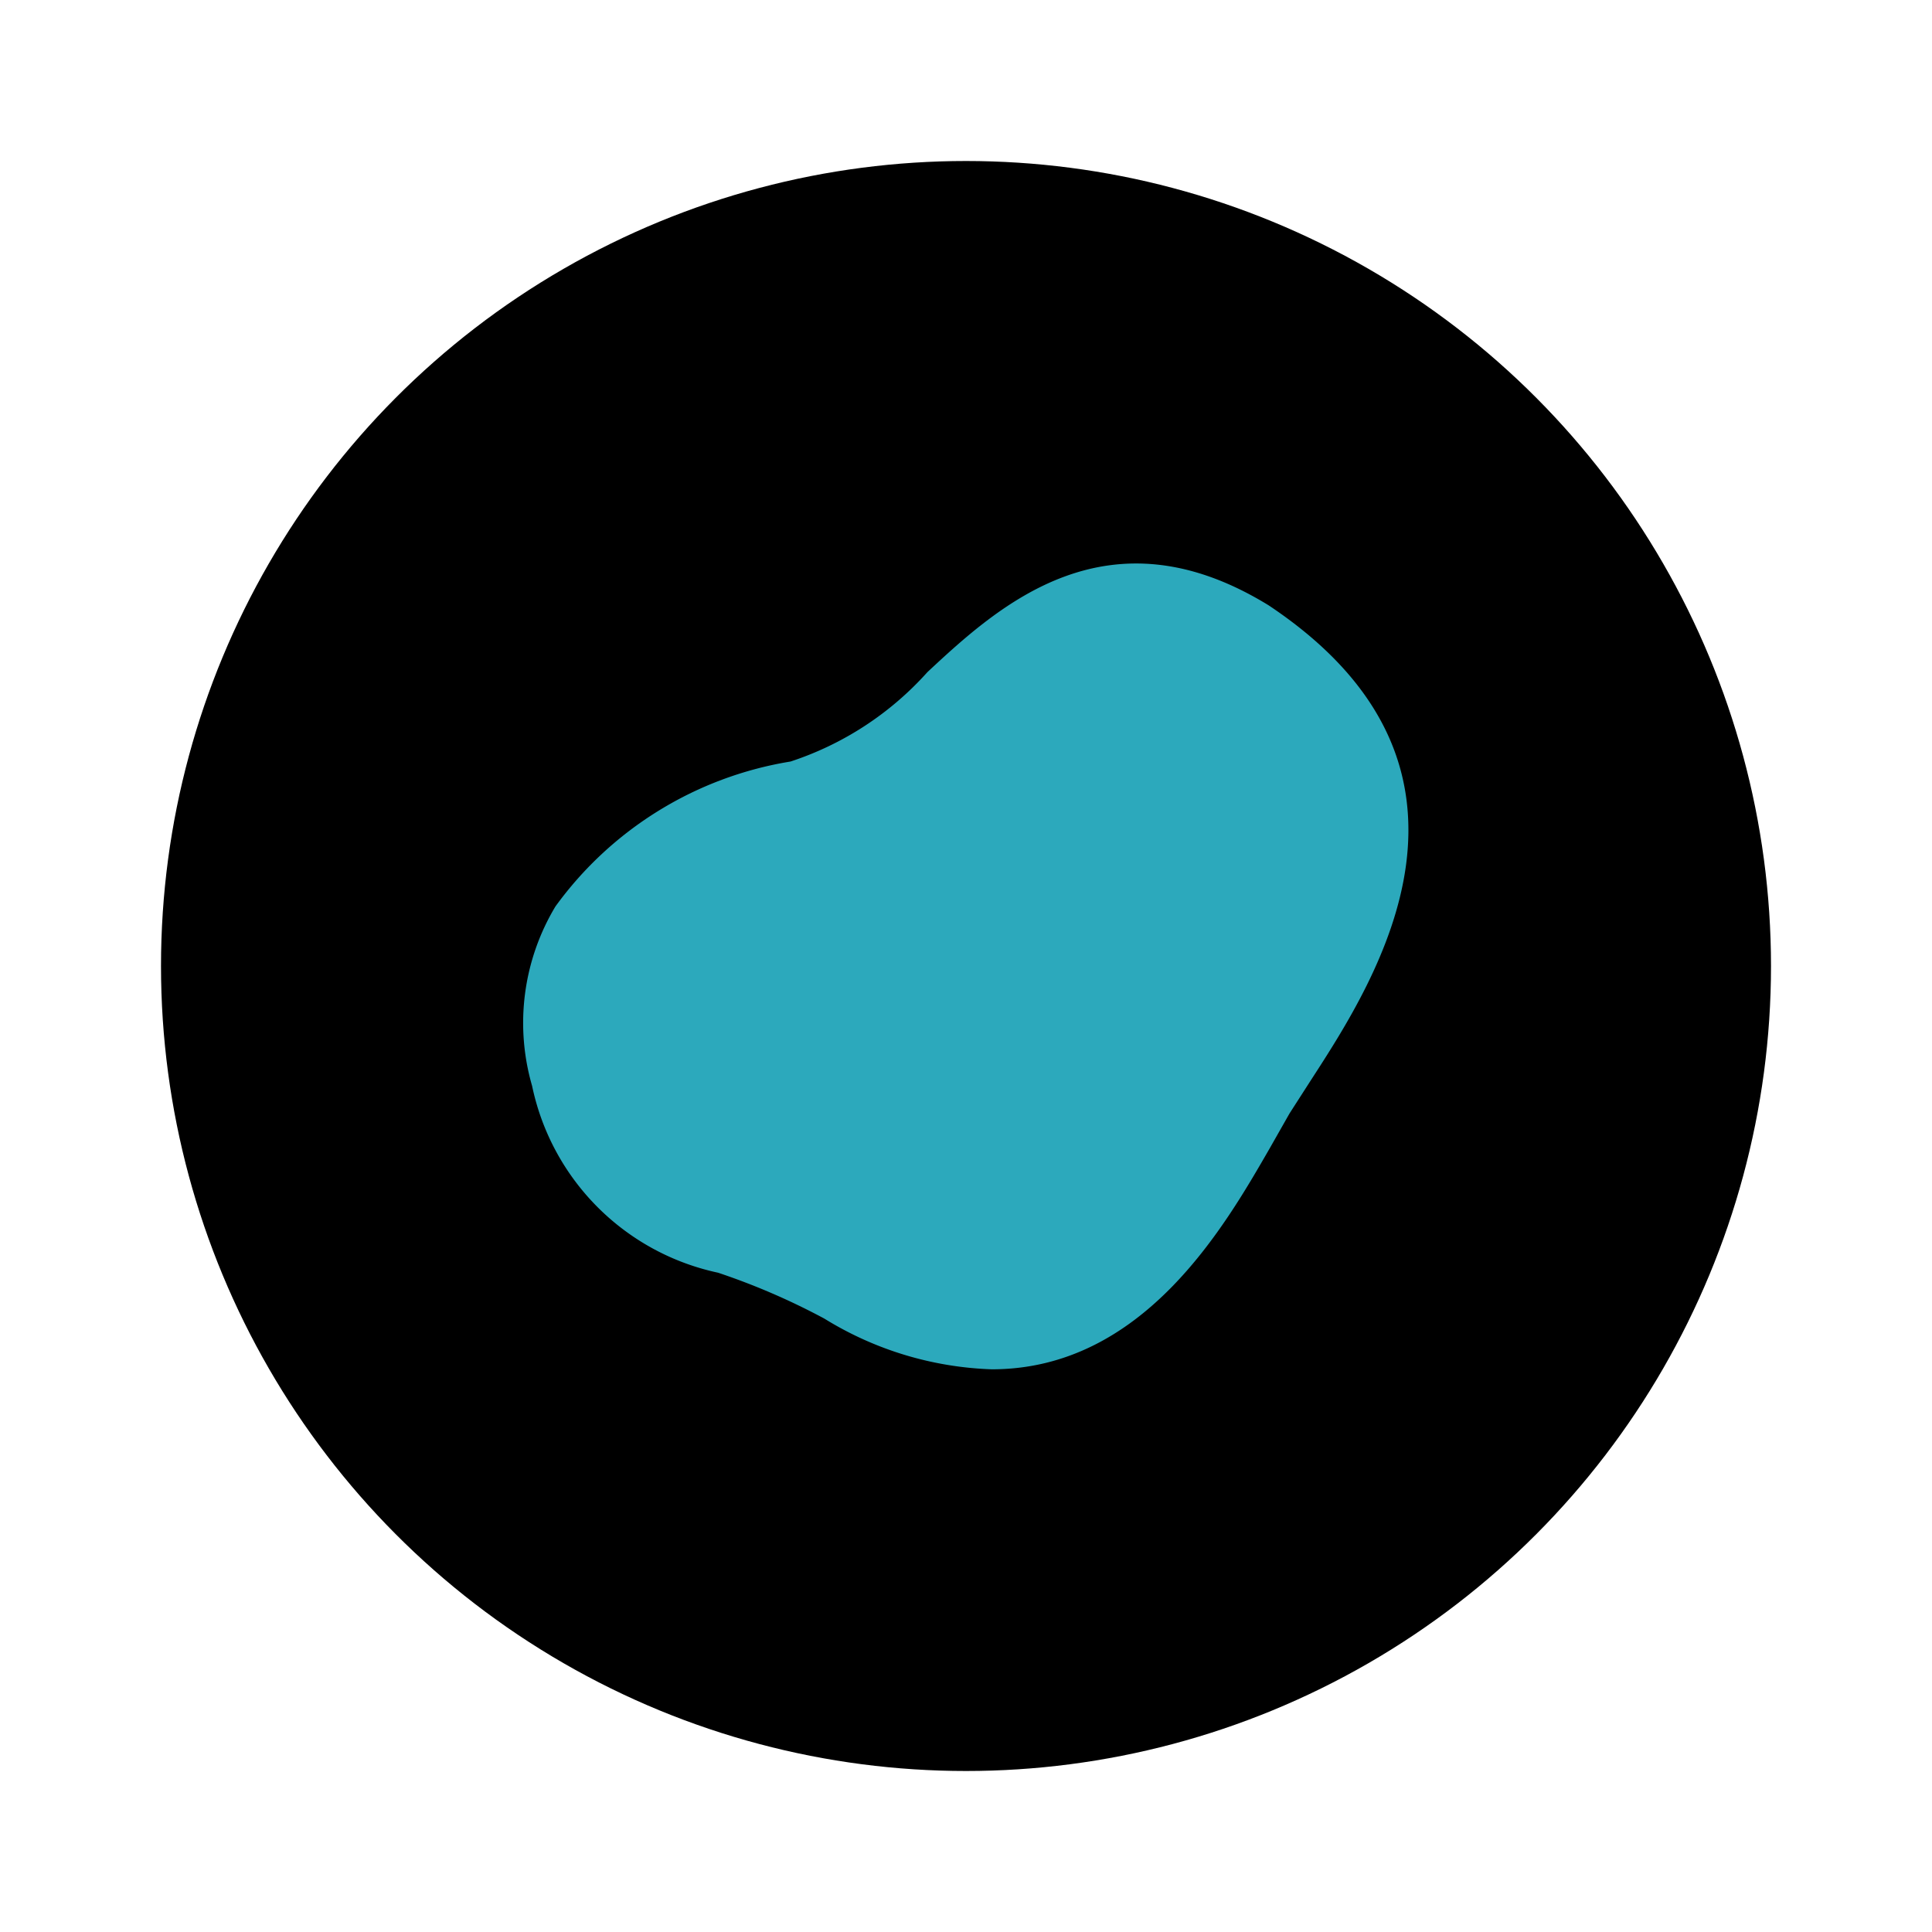
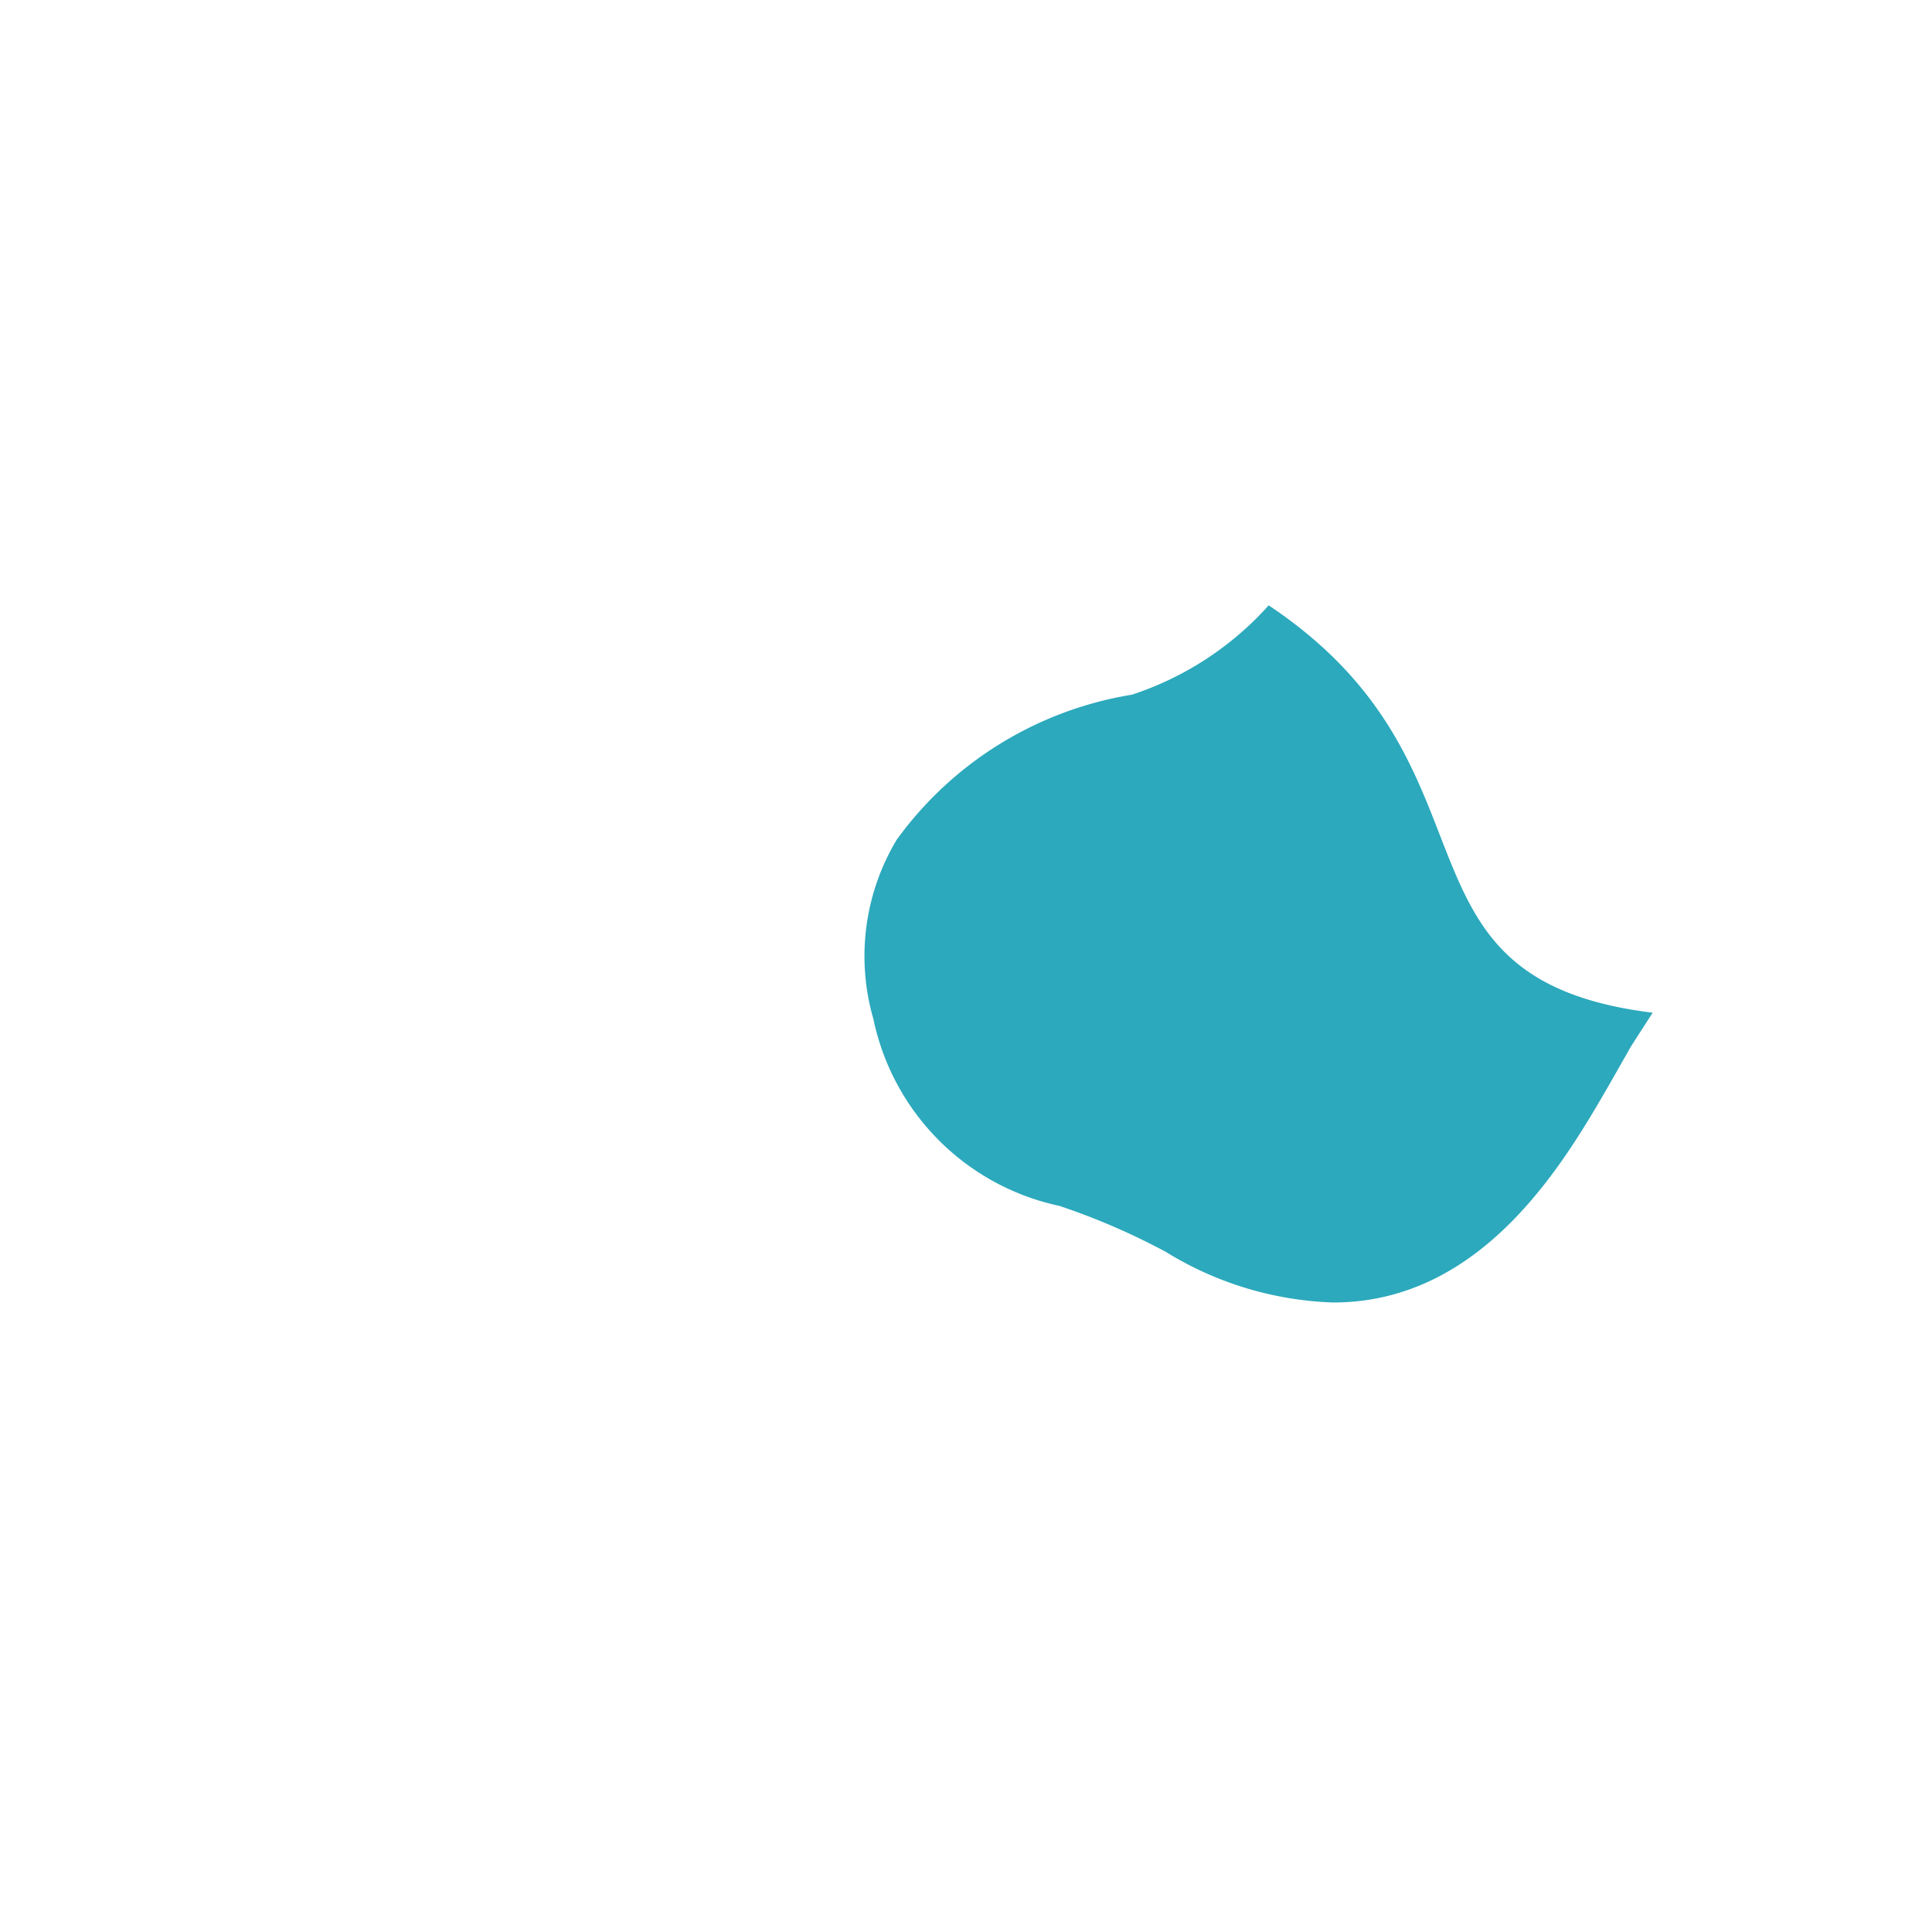
<svg xmlns="http://www.w3.org/2000/svg" fill="#000000" width="800px" height="800px" viewBox="0 0 24 24" id="breakfast" data-name="Flat Color" class="icon flat-color">
-   <circle id="primary" cx="12" cy="12" r="10" style="fill: rgb(0, 0, 0);" />
-   <path id="secondary" d="M15.76,7.52c-2-1.23-3.35,0-4.24.83a3.92,3.92,0,0,1-1.7,1.11,4.5,4.5,0,0,0-2.92,1.8,2.81,2.81,0,0,0-.29,2.23,3,3,0,0,0,2.31,2.32,8.46,8.46,0,0,1,1.32.57,4.22,4.22,0,0,0,2.08.63c1.88,0,2.89-1.77,3.45-2.74l.25-.44.27-.42C17.1,12.16,18.79,9.54,15.76,7.52Z" style="fill: rgb(44, 169, 188);" />
+   <path id="secondary" d="M15.76,7.52a3.92,3.92,0,0,1-1.7,1.11,4.5,4.5,0,0,0-2.92,1.8,2.81,2.81,0,0,0-.29,2.23,3,3,0,0,0,2.31,2.32,8.46,8.46,0,0,1,1.32.57,4.22,4.22,0,0,0,2.08.63c1.88,0,2.89-1.77,3.45-2.74l.25-.44.27-.42C17.1,12.16,18.79,9.54,15.76,7.52Z" style="fill: rgb(44, 169, 188);" />
</svg>